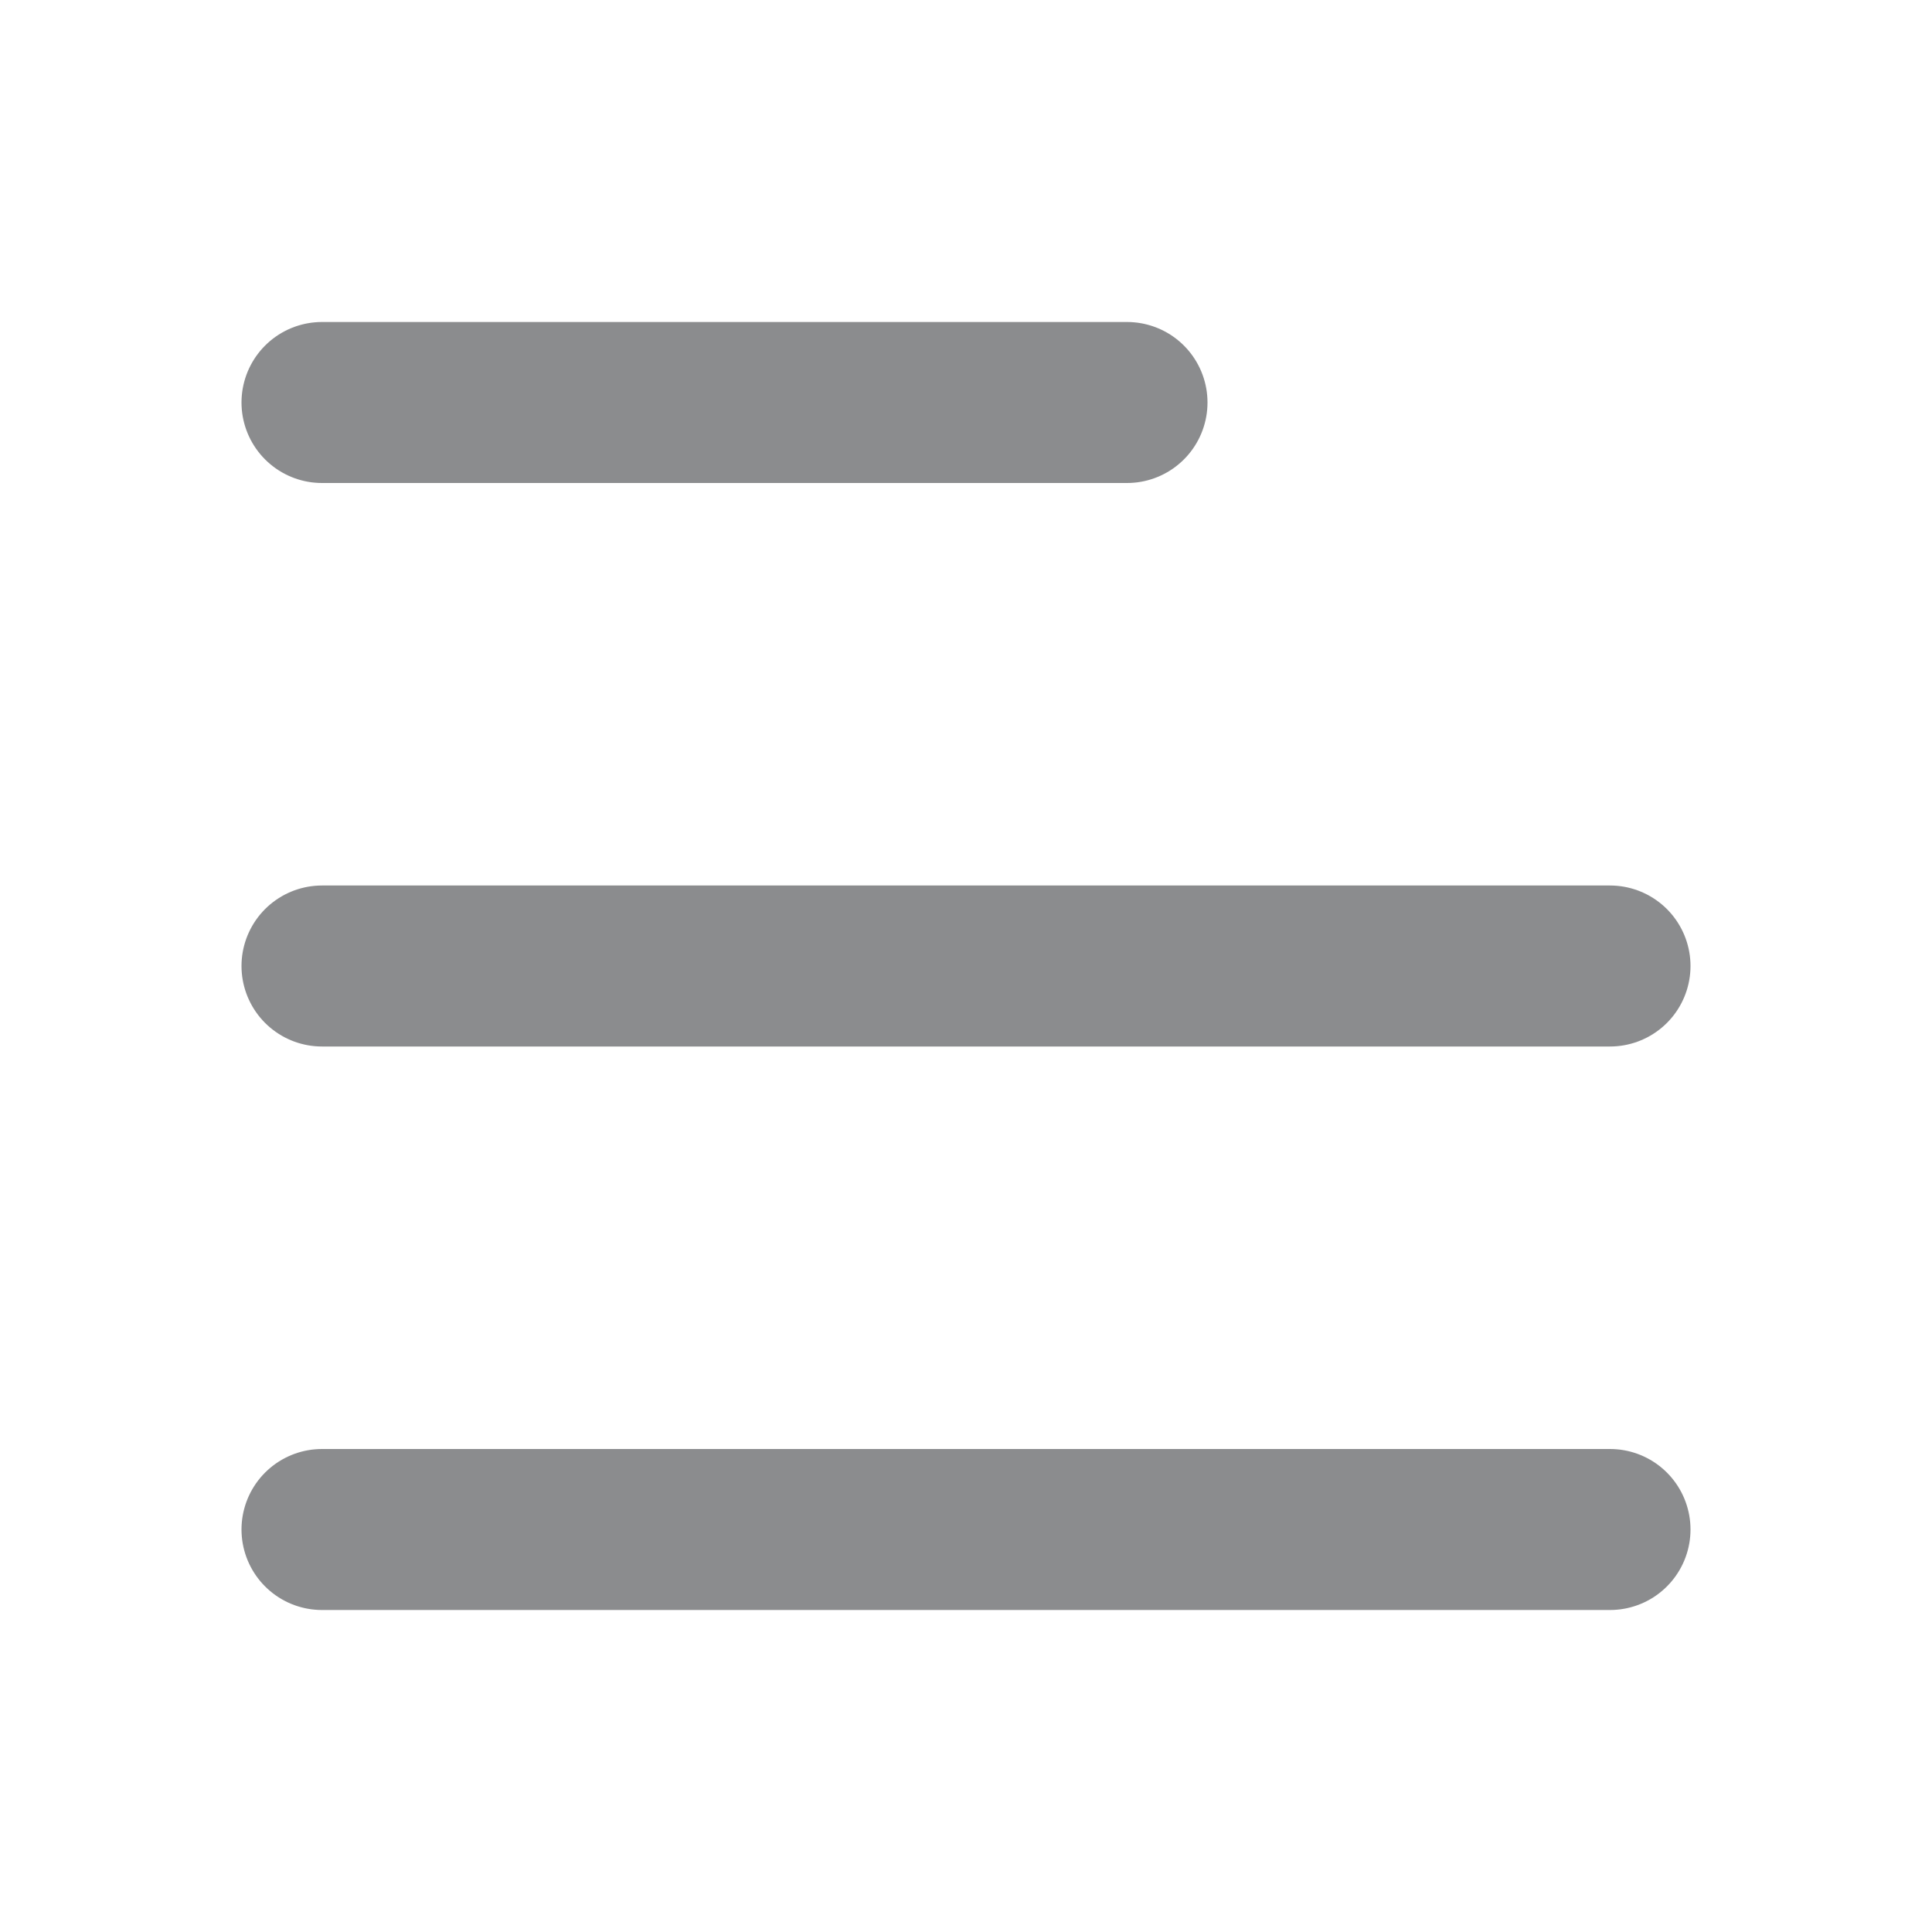
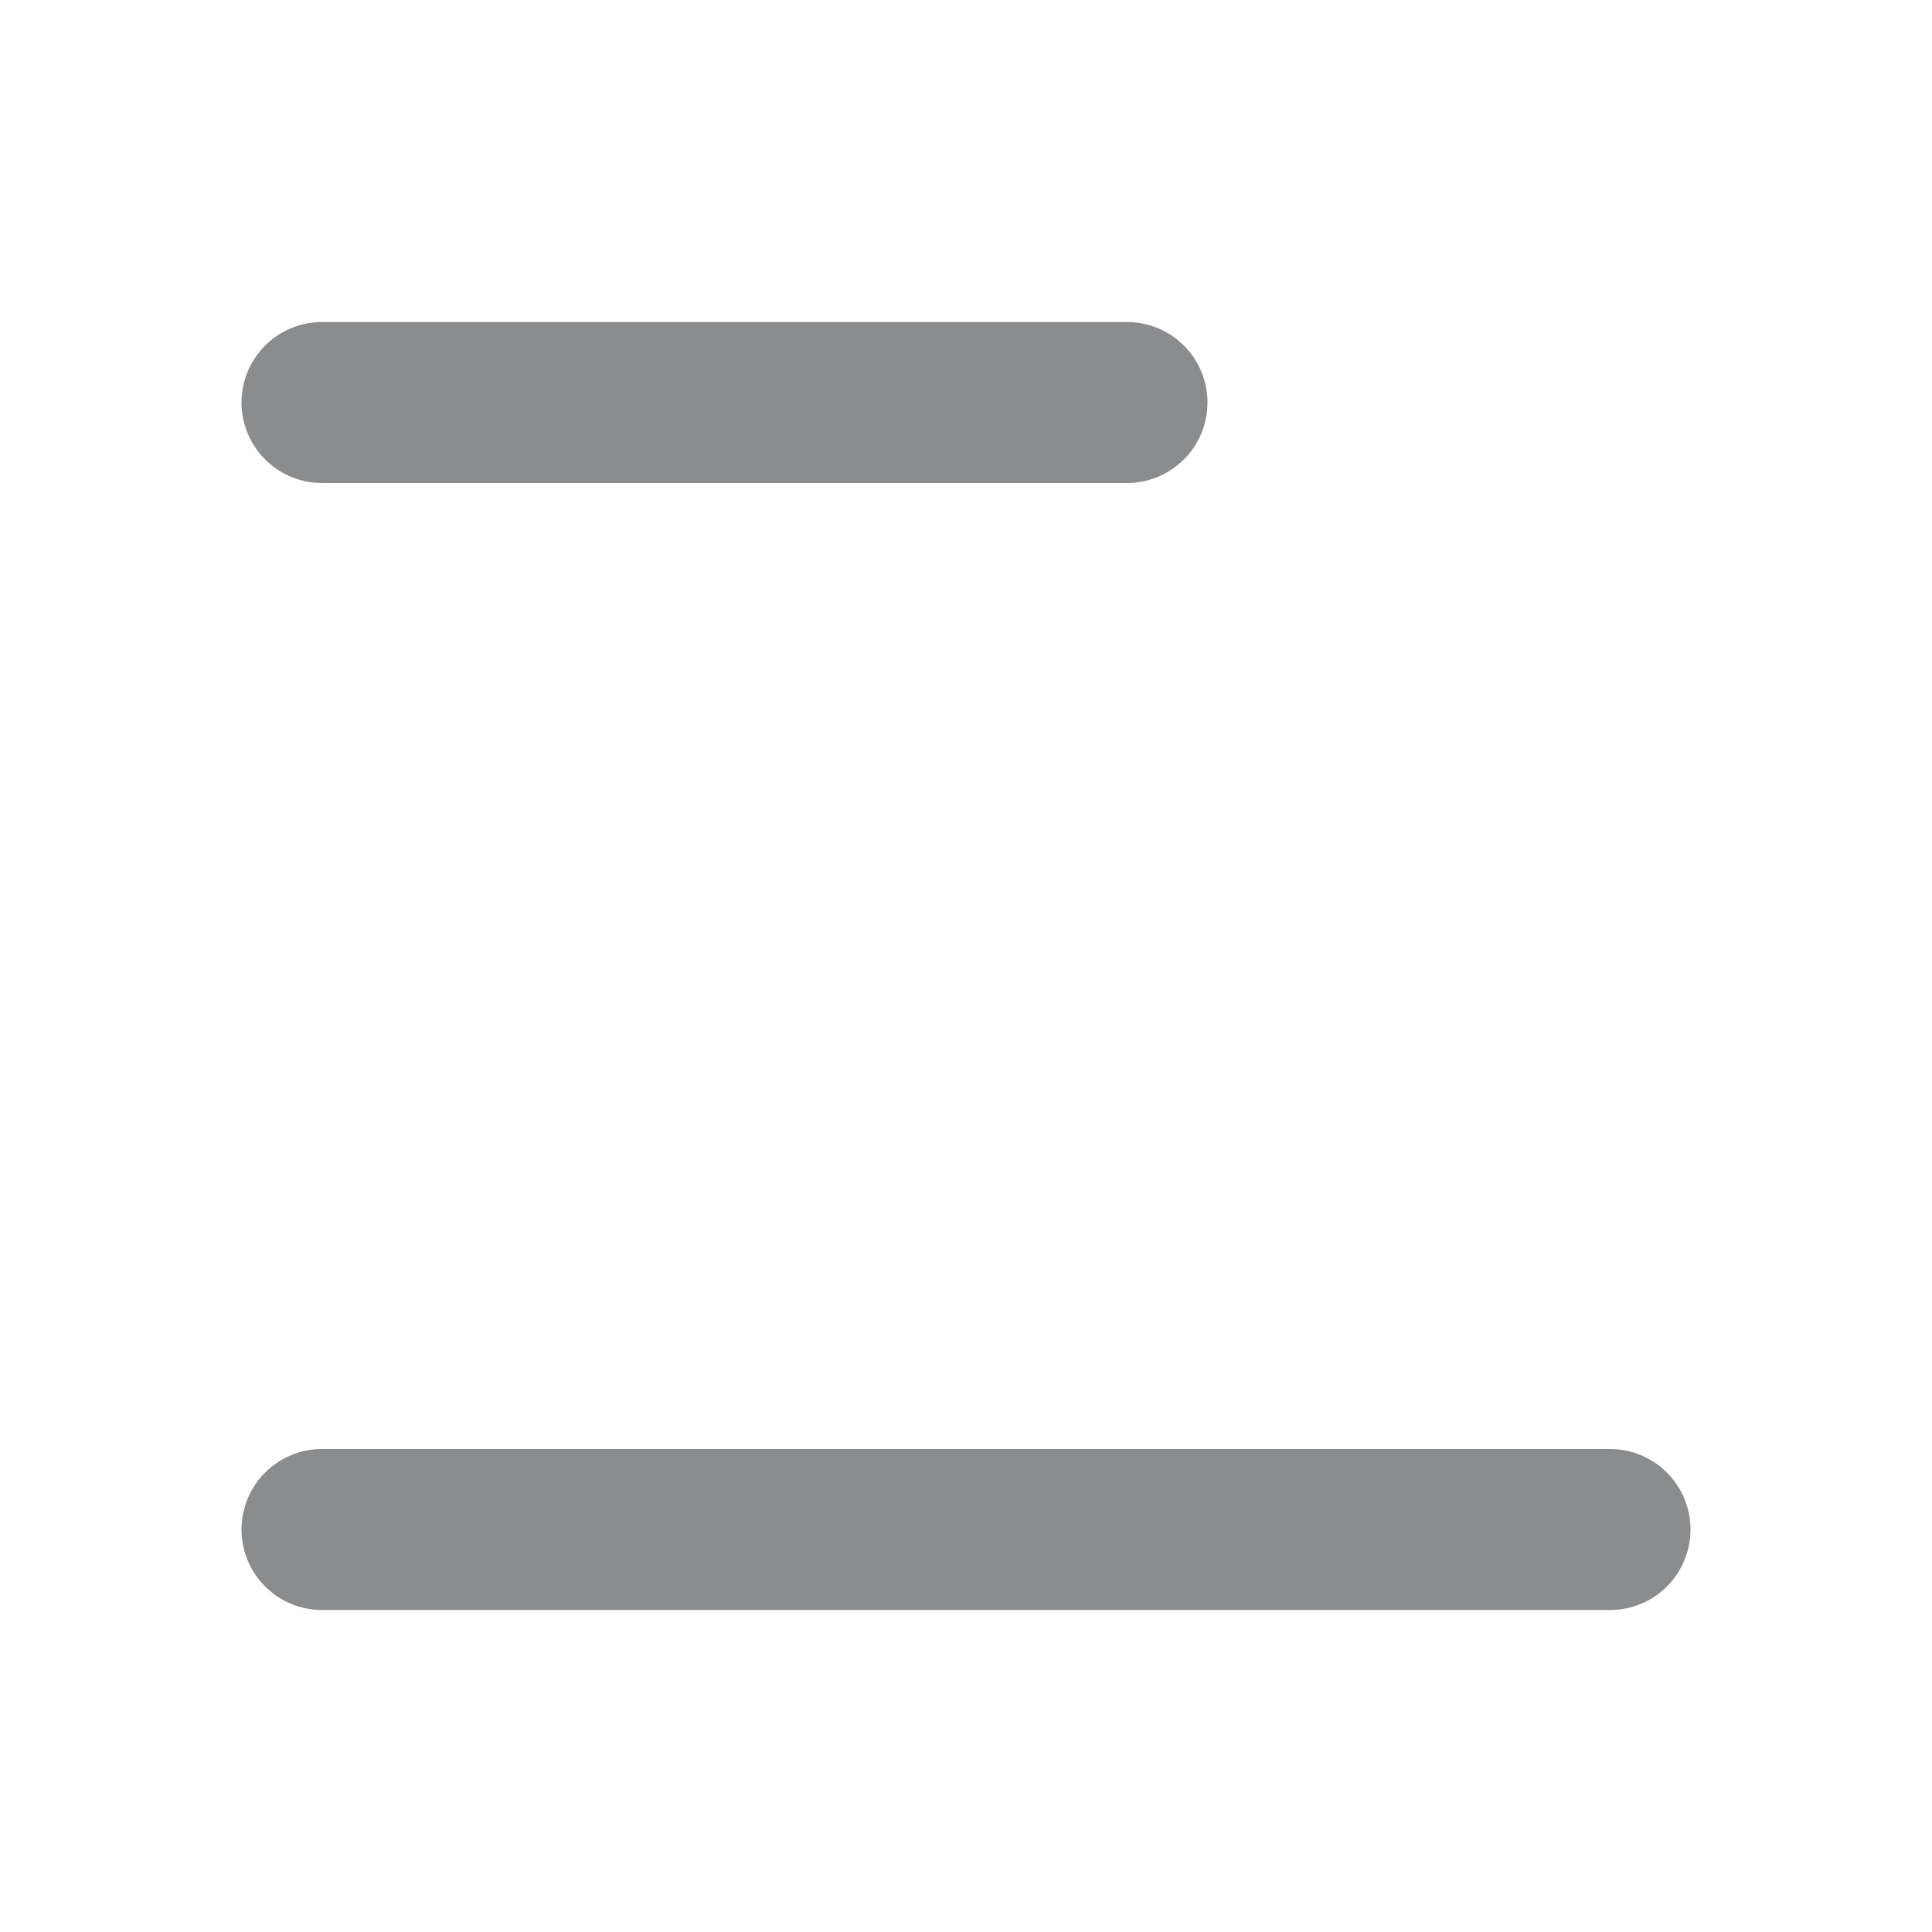
<svg xmlns="http://www.w3.org/2000/svg" width="24" height="24" viewBox="0 0 24 24" fill="none">
  <path d="M4 5H14" stroke="#181B1E" stroke-opacity="0.5" stroke-width="2" stroke-linecap="round" stroke-linejoin="round" />
-   <path d="M4 12H20" stroke="#181B1E" stroke-opacity="0.5" stroke-width="2" stroke-linecap="round" stroke-linejoin="round" />
  <path d="M4 19H20" stroke="#181B1E" stroke-opacity="0.5" stroke-width="2" stroke-linecap="round" stroke-linejoin="round" />
</svg>